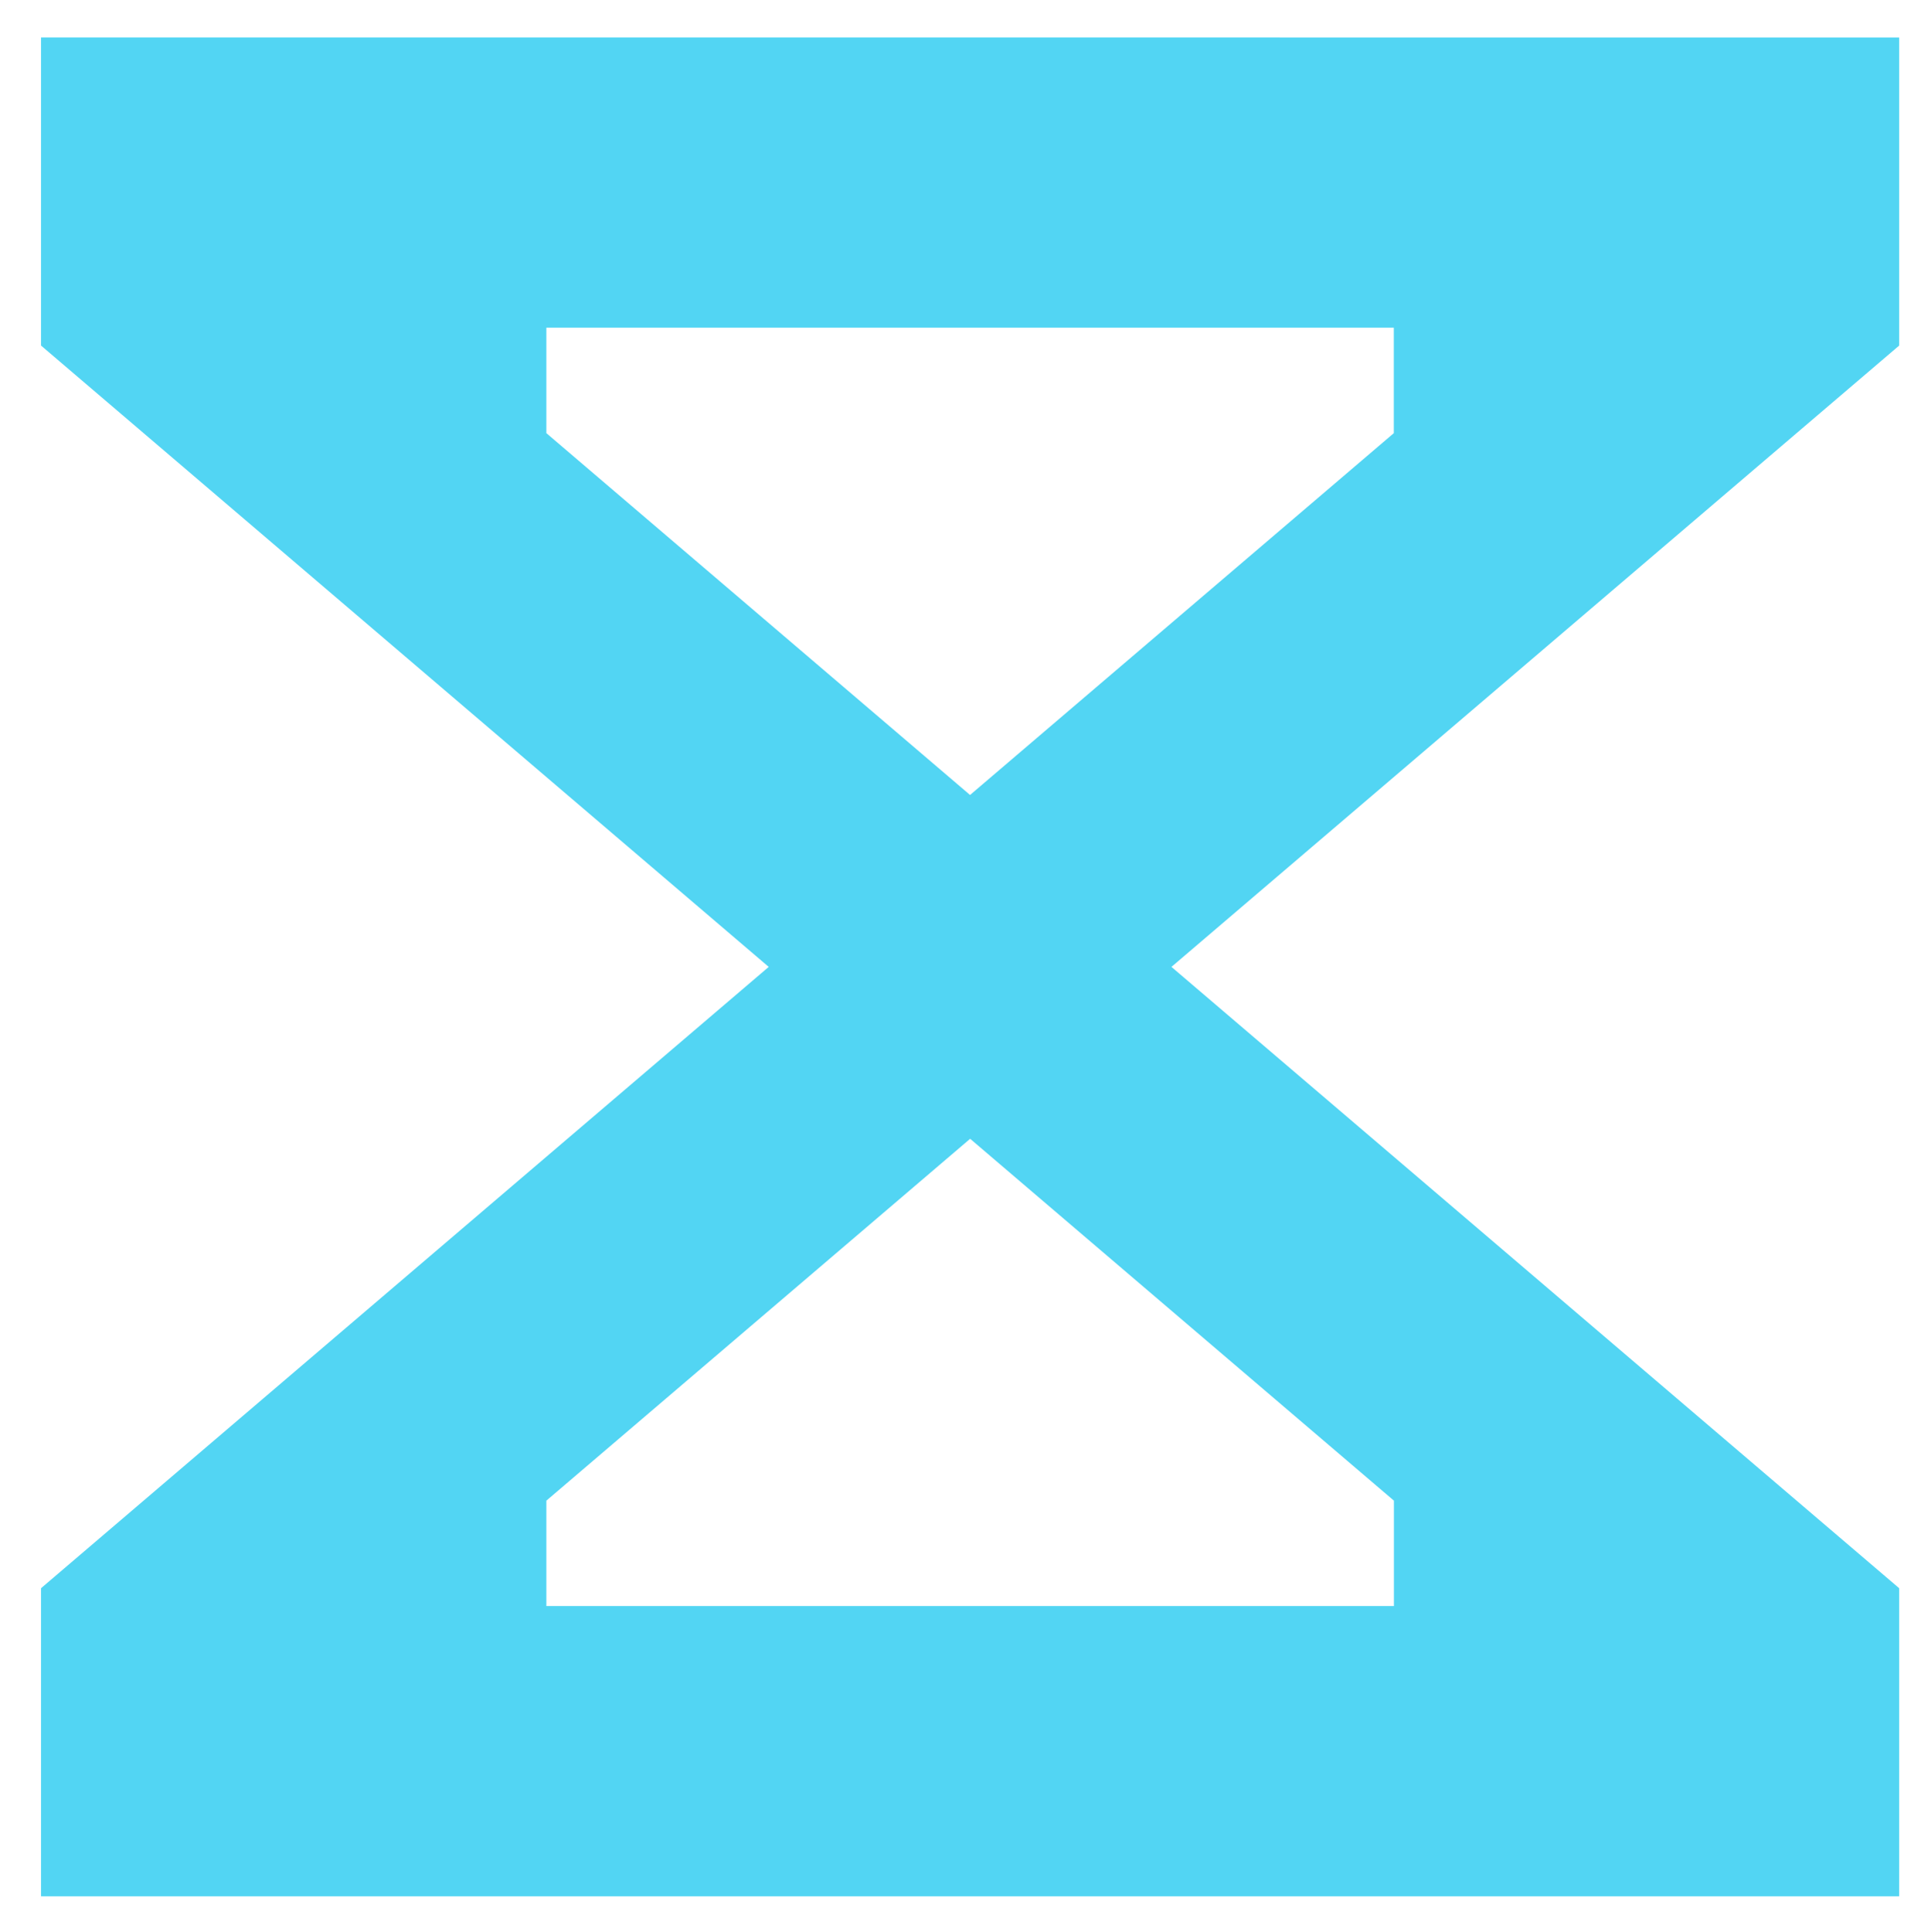
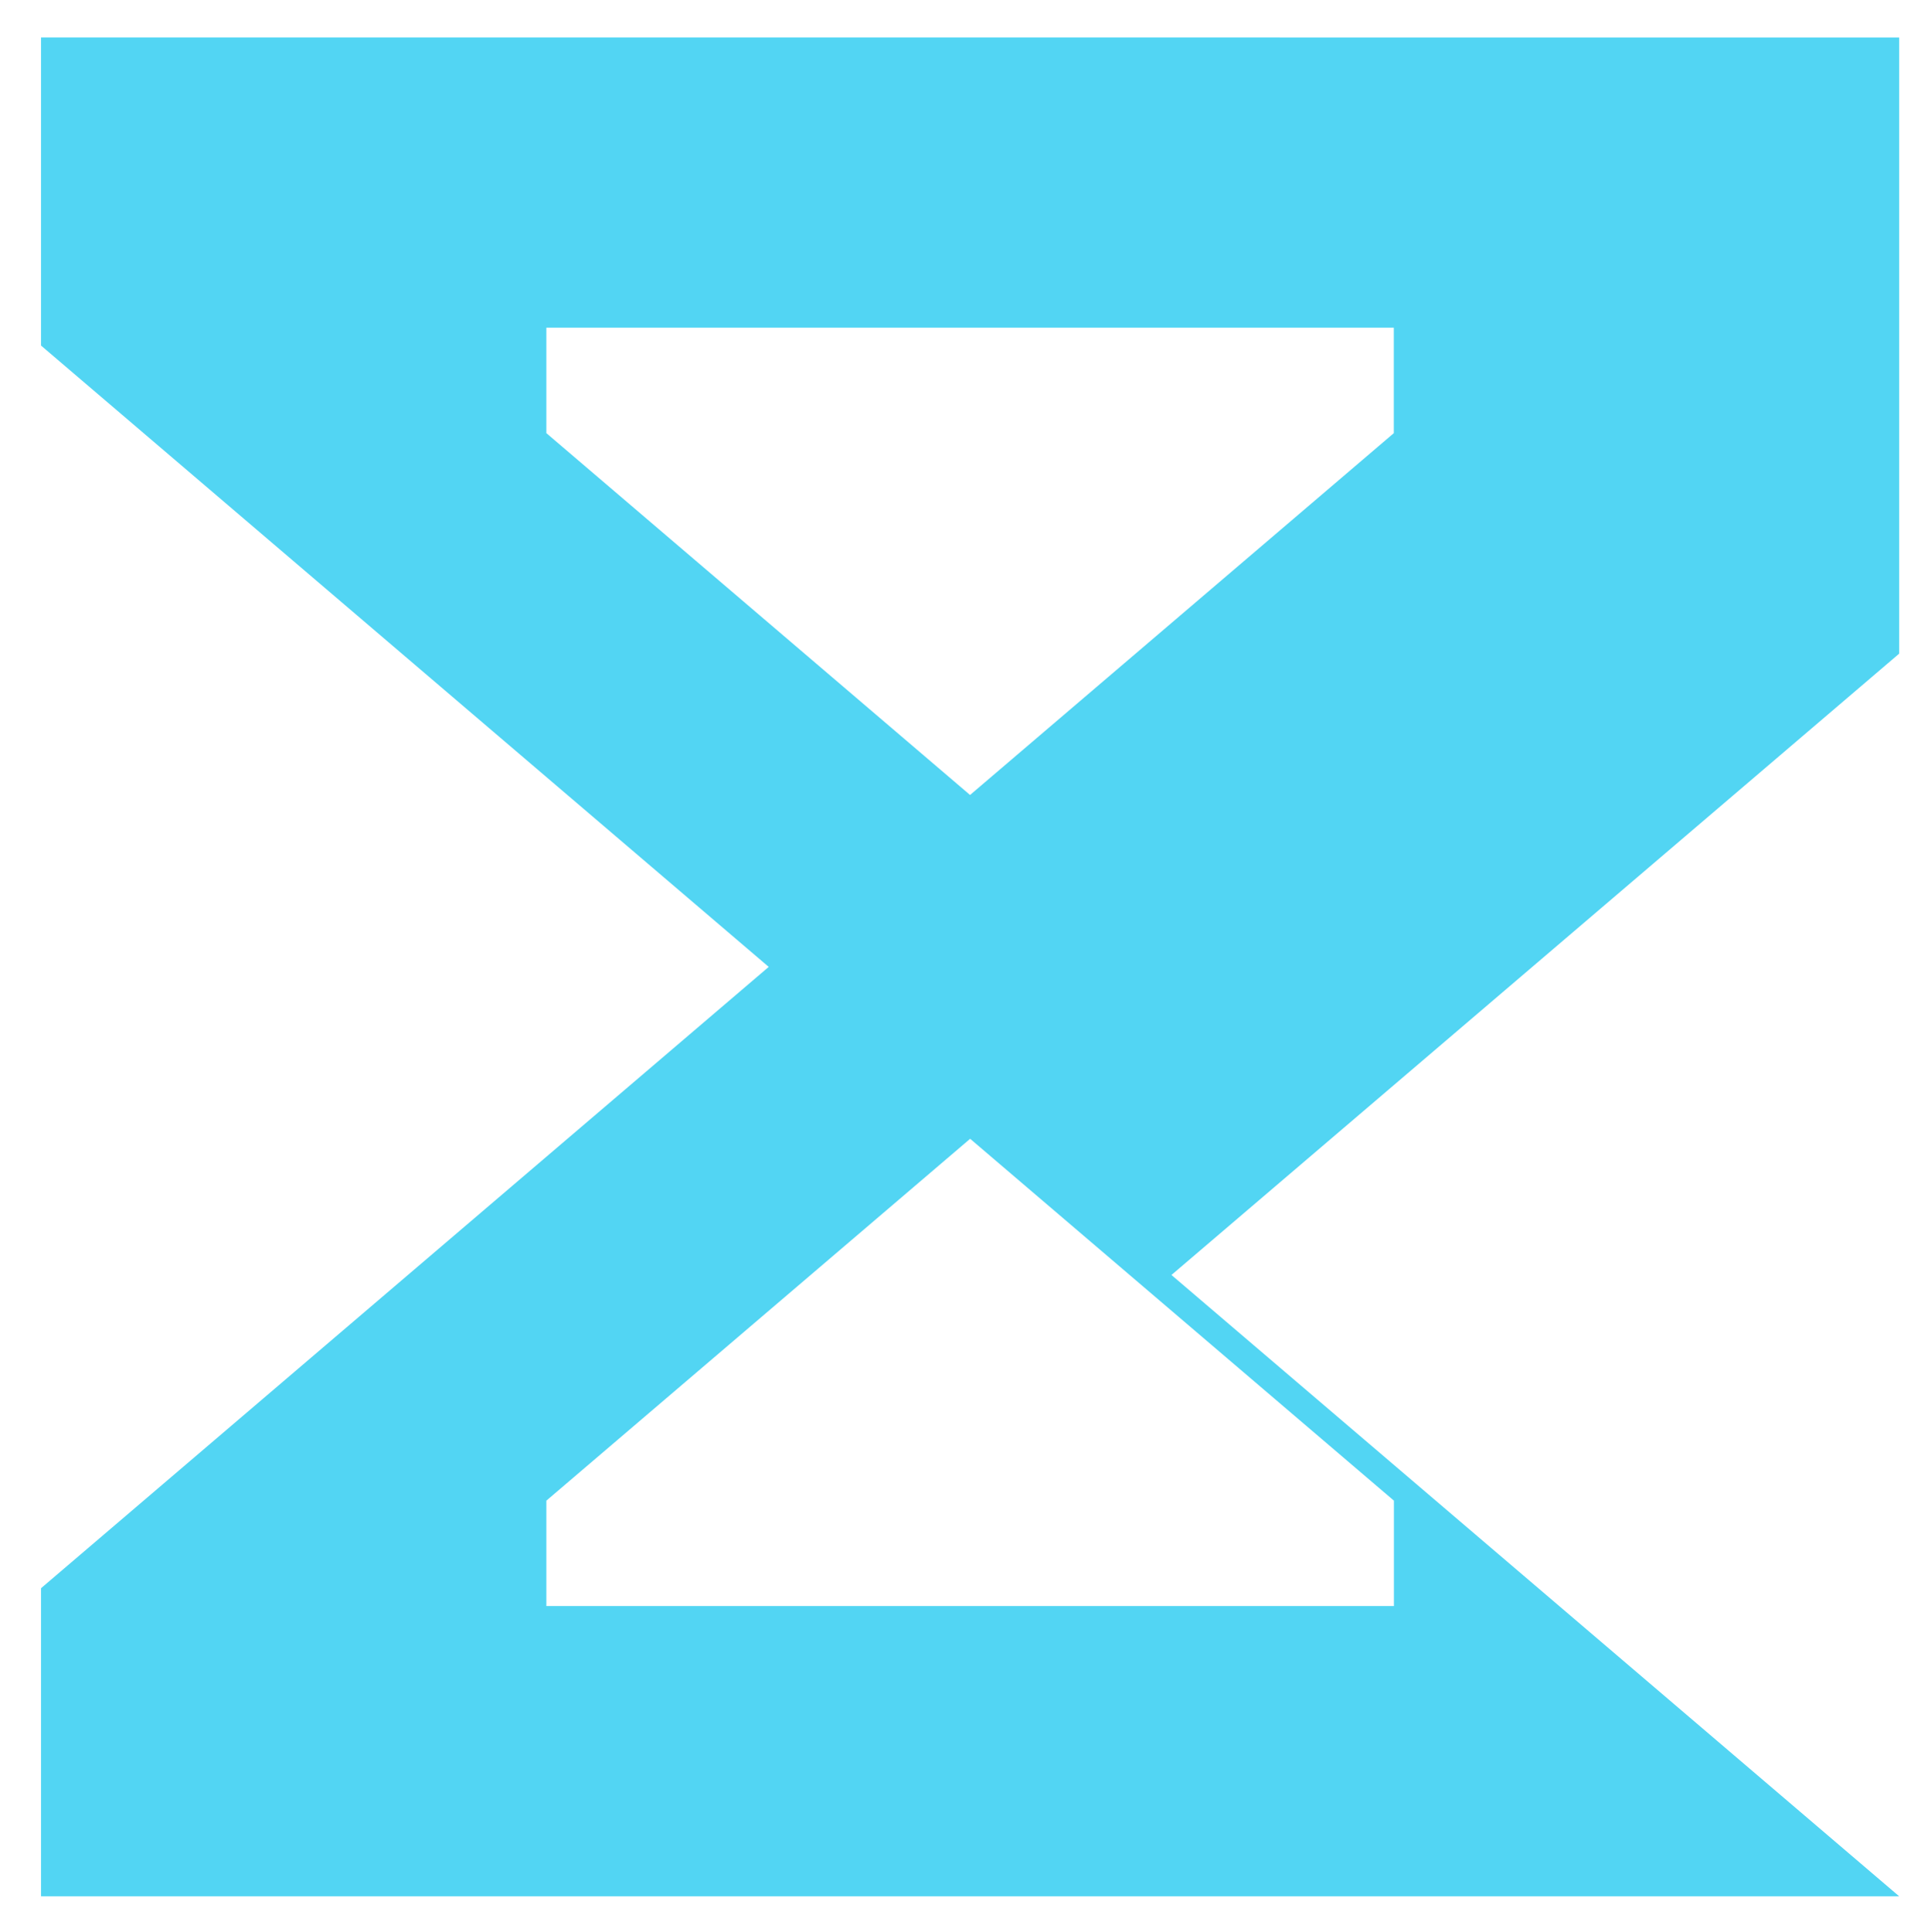
<svg xmlns="http://www.w3.org/2000/svg" version="1.0" viewBox="0 0 224.88 225">
-   <path fill="#52d5f3" d="m63.629 174.742 49.351-42.137 49.352 42.137v12.274H63.629Zm0-124.304V38.16h98.691v12.278L112.97 92.57ZM4.777 4.362v35.875l84.746 72.352L4.777 184.94v35.875h216.399v-35.875l-84.75-72.351 84.75-72.352V4.363Zm0 0" />
+   <path fill="#52d5f3" d="m63.629 174.742 49.351-42.137 49.352 42.137v12.274H63.629Zm0-124.304V38.16h98.691v12.278L112.97 92.57ZM4.777 4.362v35.875l84.746 72.352L4.777 184.94v35.875h216.399l-84.75-72.351 84.75-72.352V4.363Zm0 0" />
</svg>